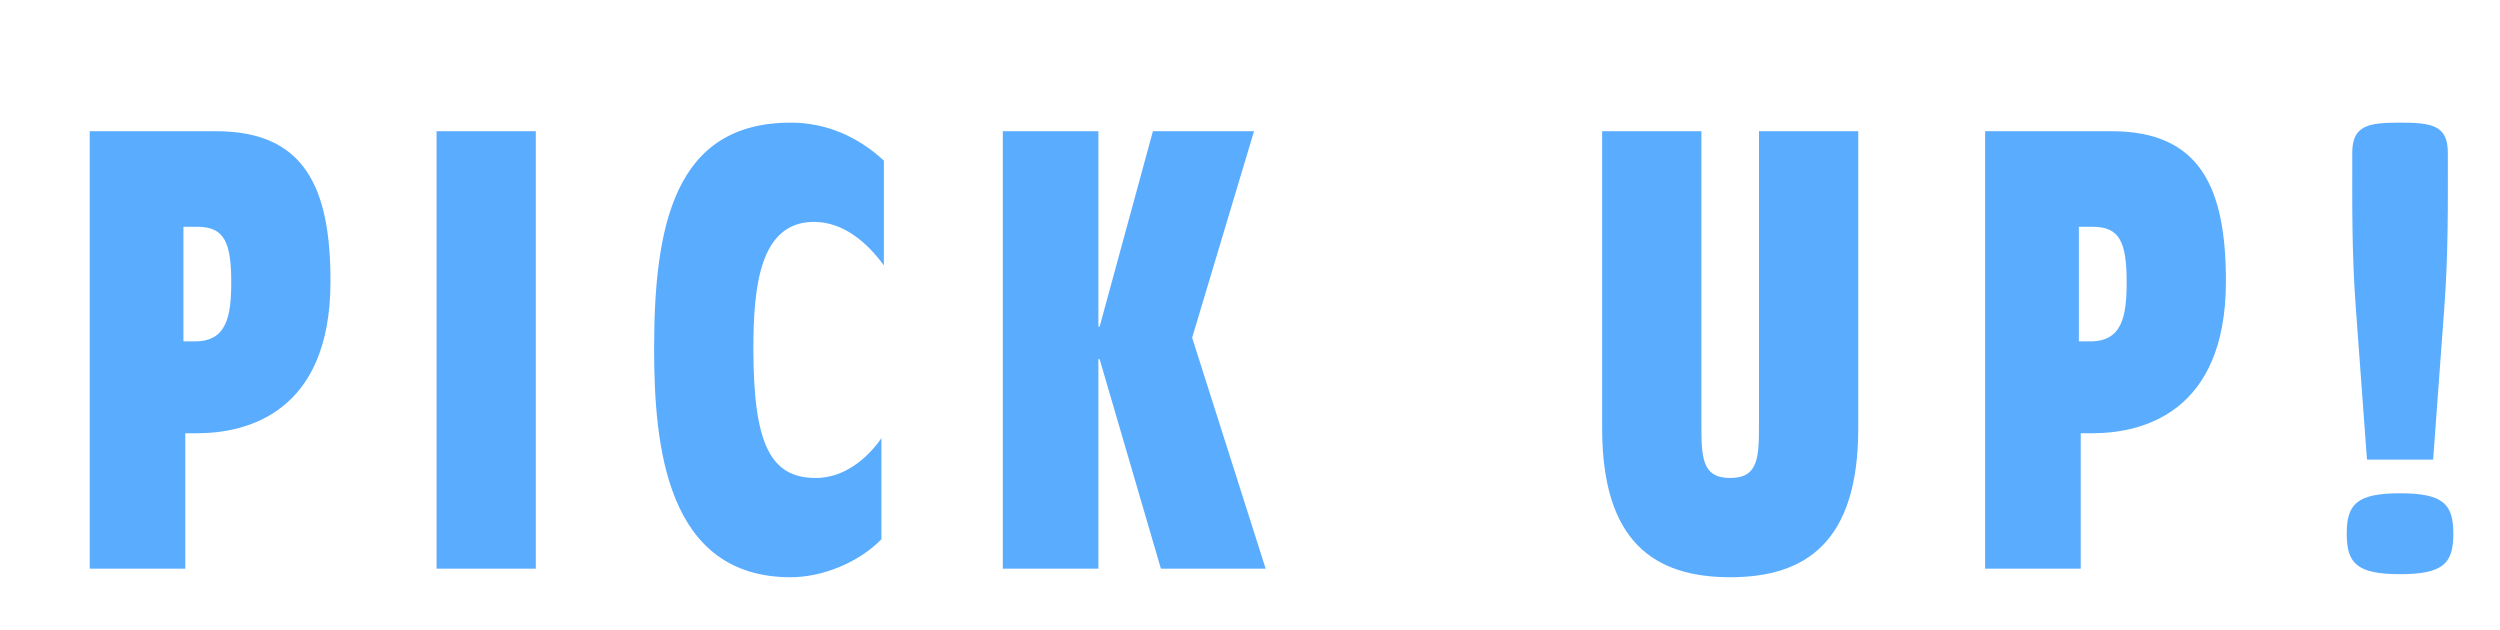
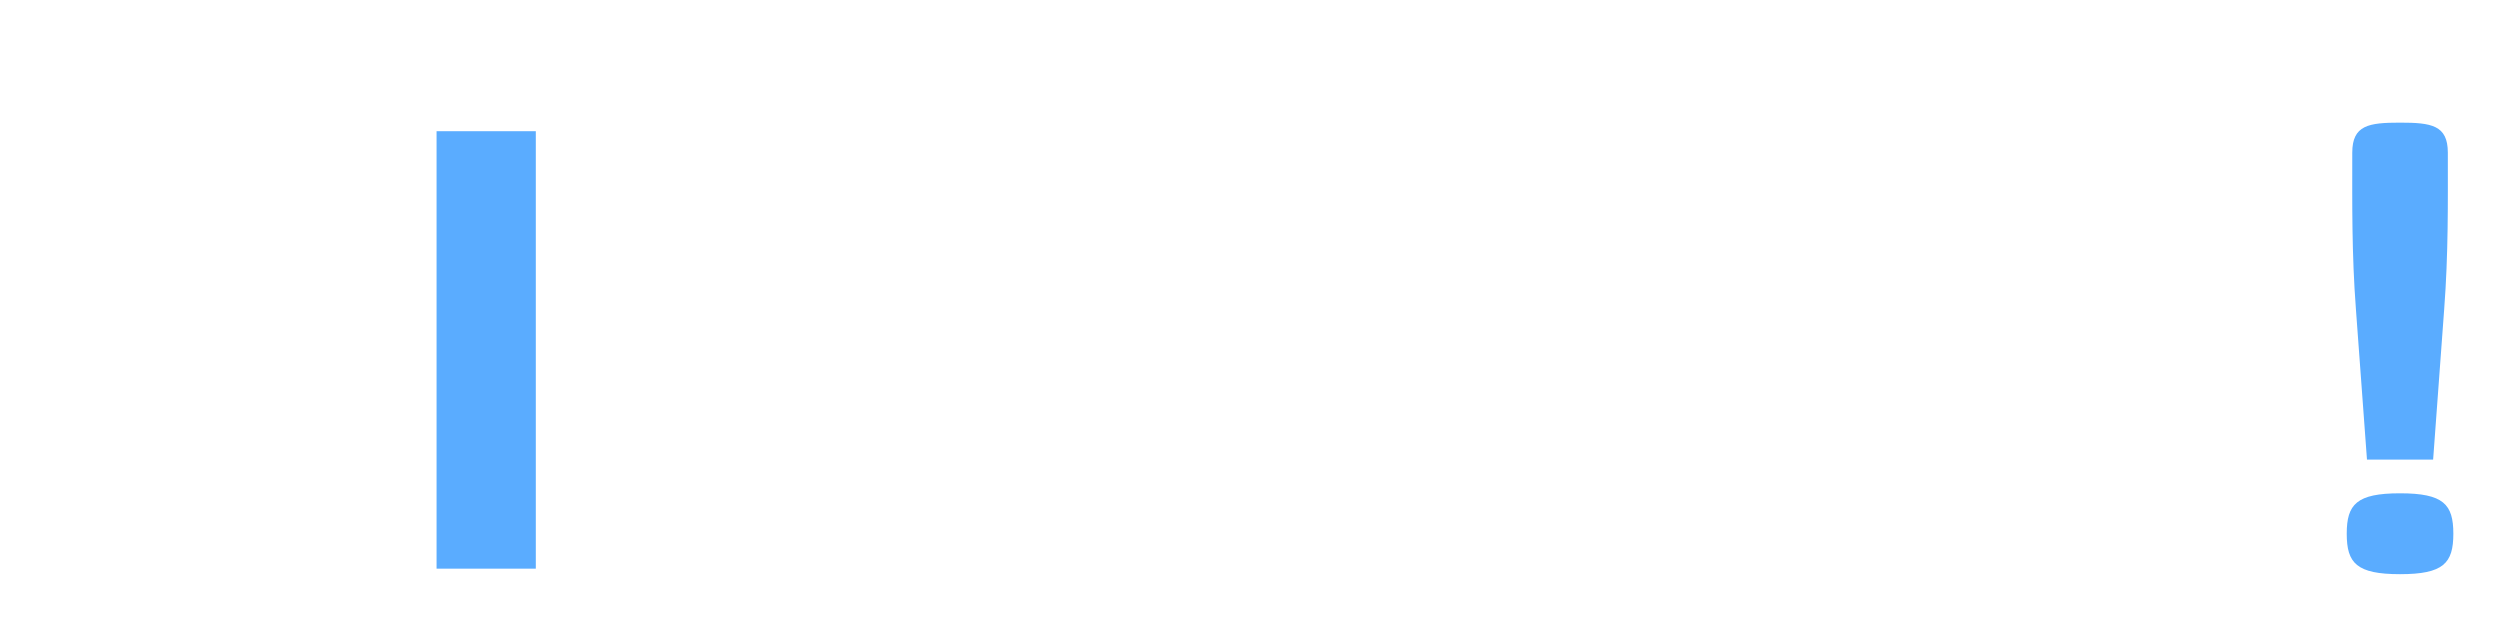
<svg xmlns="http://www.w3.org/2000/svg" version="1.1" x="0px" y="0px" width="276.387px" height="69.677px" viewBox="0 0 276.387 69.677" style="enable-background:new 0 0 276.387 69.677;" xml:space="preserve">
  <style type="text/css">
	.st0{fill:#5AACFF;}
</style>
  <g id="レイヤー_1">
</g>
  <g id="レイヤー_2">
    <g>
-       <path class="st0" d="M9.917,14.505h13.954c9.822,0,12.666,6.233,12.666,16.595c0,14.564-9.28,16.798-14.765,16.798h-1.287v14.97    H9.917V14.505z M20.281,37.739h1.288c3.454,0,3.996-2.709,3.996-6.502c0-4.403-0.745-6.163-3.726-6.163h-1.558V37.739z" />
      <path class="st0" d="M48.264,14.505h10.972v48.363H48.264V14.505z" />
-       <path class="st0" d="M97.716,29.34c-1.828-2.507-4.47-4.809-7.721-4.809c-5.961,0-6.705,7.044-6.705,14.021    c0,10.567,1.895,14.292,6.908,14.292c2.98,0,5.555-1.965,7.247-4.403v11.177c-2.438,2.507-6.434,4.199-10.025,4.199    c-13.75,0-15.104-14.494-15.104-25.264c0-13.615,2.236-24.994,15.104-24.994c3.929,0,7.452,1.558,10.296,4.199V29.34z" />
-       <path class="st0" d="M121.568,39.704h-0.135v23.164h-10.568V14.505h10.568v21.608h0.135l5.893-21.608h11.177l-6.842,22.827    l8.128,25.536h-11.582L121.568,39.704z" />
-       <path class="st0" d="M205.438,47.357c0,12.531-5.759,16.459-14.157,16.459c-8.401,0-14.157-3.928-14.157-16.459V14.505h10.974    V46.68c0,3.793,0,6.163,3.183,6.163c3.183,0,3.183-2.37,3.183-6.163V14.505h10.974V47.357z" />
-       <path class="st0" d="M219.467,14.505h13.955c9.819,0,12.664,6.233,12.664,16.595c0,14.564-9.28,16.798-14.767,16.798h-1.285v14.97    h-10.568V14.505z M229.831,37.739h1.288c3.453,0,3.994-2.709,3.994-6.502c0-4.403-0.743-6.163-3.725-6.163h-1.558V37.739z" />
      <path class="st0" d="M271.229,59.007c0,3.251-1.084,4.471-5.893,4.471s-5.893-1.22-5.893-4.471s1.084-4.47,5.893-4.47    S271.229,55.756,271.229,59.007z M261.68,50.811l-1.22-16.594c-0.474-6.232-0.406-11.787-0.406-17.34    c0-3.048,1.827-3.319,5.283-3.319s5.283,0.271,5.283,3.319c0,5.553,0.068,11.108-0.406,17.34l-1.22,16.594H261.68z" />
    </g>
  </g>
</svg>